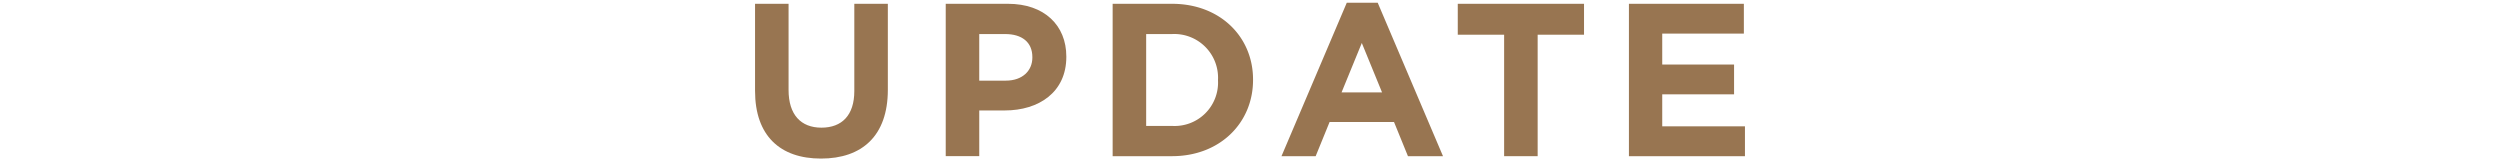
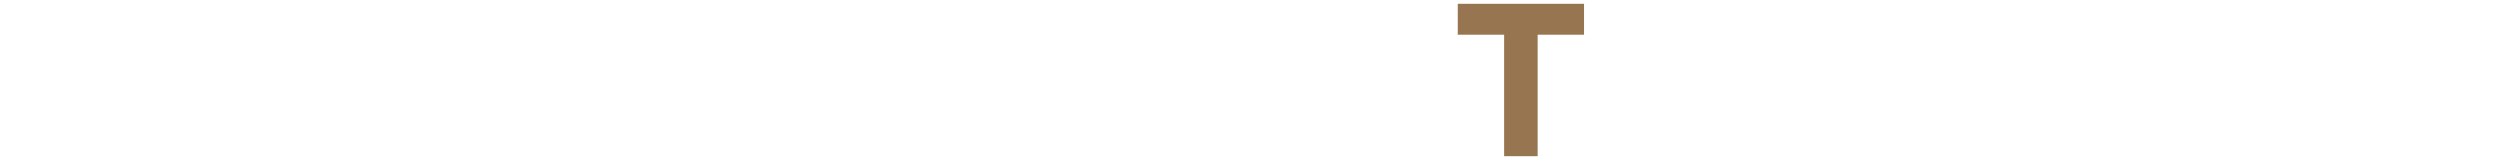
<svg xmlns="http://www.w3.org/2000/svg" width="310" height="20" viewBox="0 0 310 20">
  <defs>
    <style>.cls-1{fill:#987551;}</style>
  </defs>
-   <path class="cls-1" d="M93.626,11.269V.471h4.157v10.689c0,3.078,1.539,4.67,4.076,4.67,2.538,0,4.076-1.539,4.076-4.535V.471h4.157v10.662c0,5.723-3.212,8.53-8.287,8.53S93.626,16.829,93.626,11.269Z" />
-   <path class="cls-1" d="M117.27.471h7.72c4.508,0,7.234,2.672,7.234,6.532v.054c0,4.373-3.401,6.64-7.639,6.64h-3.158v5.668h-4.157Zm7.45,9.528c2.079,0,3.293-1.242,3.293-2.861v-.054c0-1.862-1.296-2.861-3.375-2.861h-3.212V10Z" />
-   <path class="cls-1" d="M137.968.471h7.369c5.938,0,10.041,4.076,10.041,9.394v.054c0,5.317-4.103,9.447-10.041,9.447H137.968Zm4.157,3.752V15.614h3.212a5.384,5.384,0,0,0,5.696-5.642V9.919a5.427,5.427,0,0,0-5.696-5.696Z" />
-   <path class="cls-1" d="M167.002.337h3.833l8.098,19.03h-4.346l-1.728-4.238h-7.99l-1.728,4.238h-4.238Zm4.373,11.121L168.864,5.33l-2.511,6.127Z" />
  <path class="cls-1" d="M186.512,4.304h-5.749V.471H196.419v3.833h-5.75v15.062H186.512Z" />
-   <path class="cls-1" d="M201.987.471H216.239V4.17H206.117v3.833h8.907v3.698h-8.907v3.968h10.257v3.698H201.987Z" />
</svg>